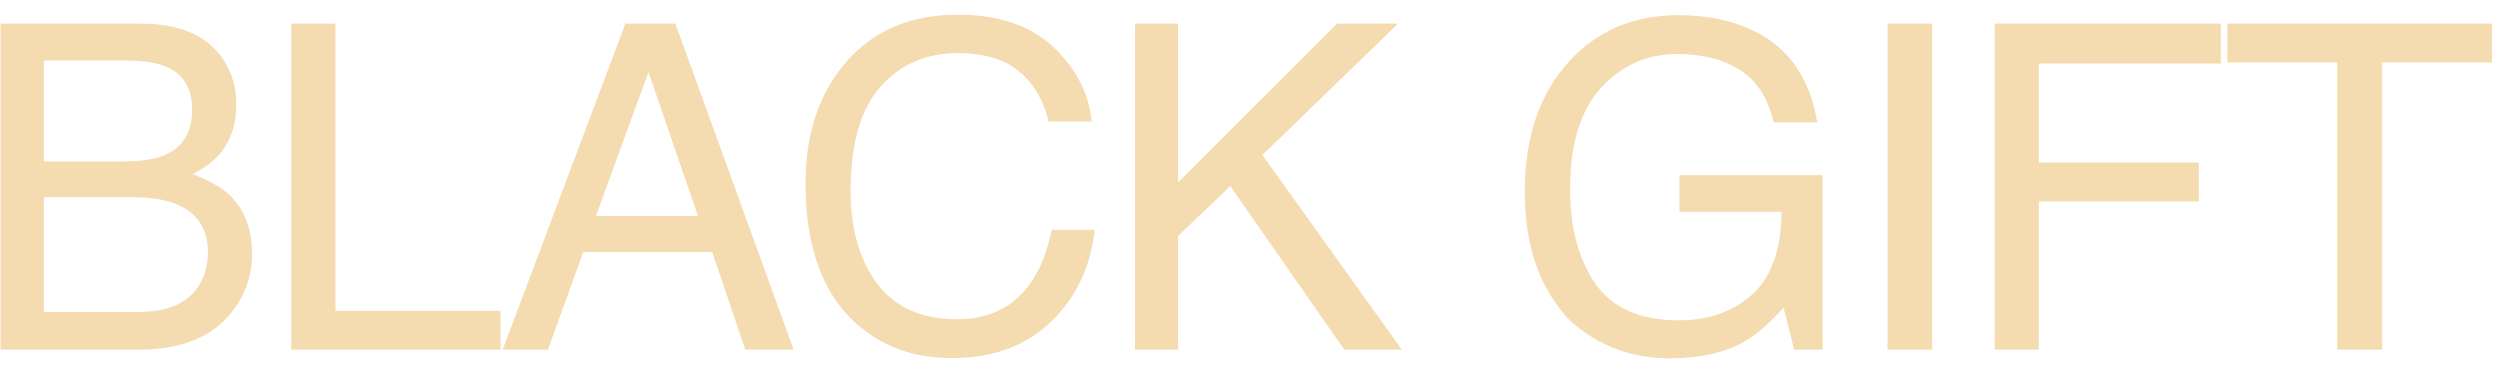
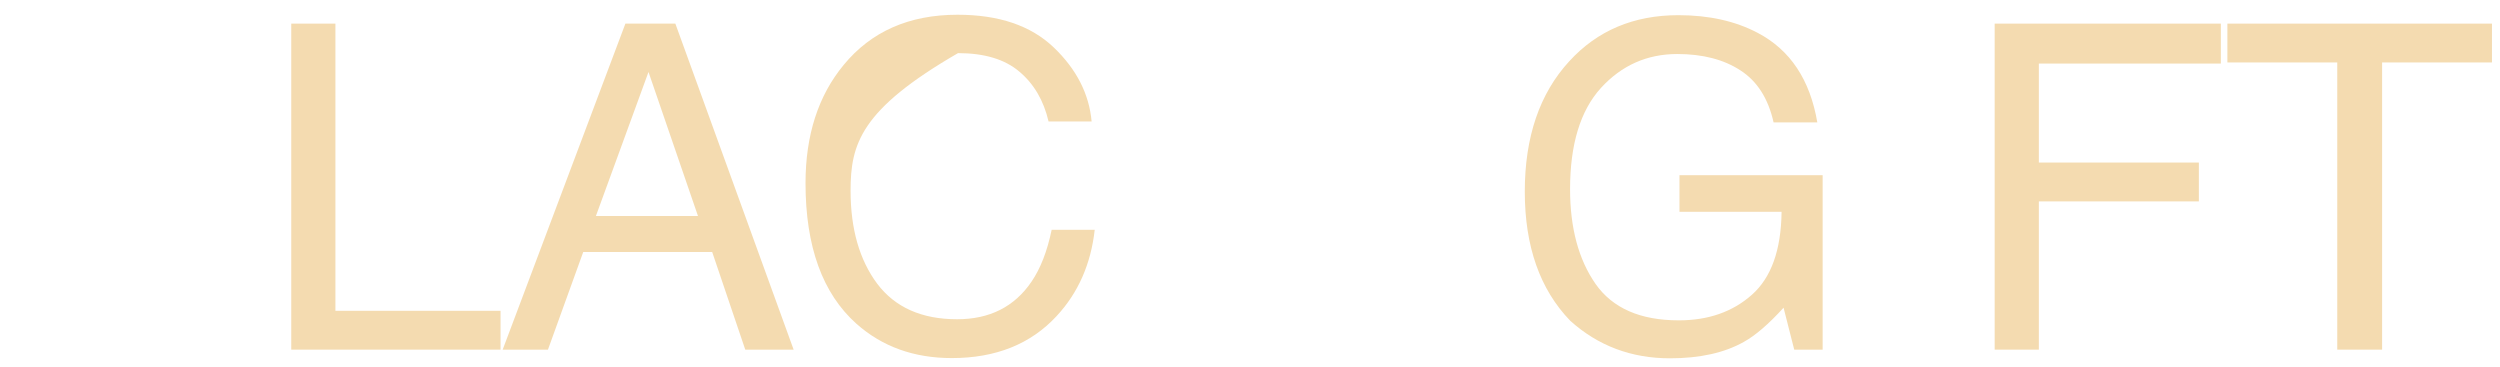
<svg xmlns="http://www.w3.org/2000/svg" viewBox="0 0 143 21" fill="none">
-   <path d="M7.106 9.234C8.172 9.234 9.002 9.086 9.594 8.79C10.525 8.325 10.991 7.487 10.991 6.276C10.991 5.058 10.495 4.237 9.505 3.813C8.947 3.576 8.117 3.458 7.017 3.458H2.51V9.234H7.106ZM7.956 17.842C9.505 17.842 10.61 17.393 11.27 16.496C11.684 15.929 11.892 15.243 11.892 14.44C11.892 13.085 11.287 12.163 10.076 11.672C9.433 11.409 8.583 11.278 7.525 11.278H2.51V17.842H7.956ZM0.034 1.351H8.045C10.229 1.351 11.782 2.002 12.704 3.306C13.246 4.076 13.517 4.965 13.517 5.972C13.517 7.148 13.182 8.113 12.514 8.866C12.167 9.264 11.668 9.628 11.016 9.958C11.972 10.322 12.687 10.732 13.161 11.19C13.999 12.002 14.418 13.123 14.418 14.554C14.418 15.755 14.042 16.843 13.288 17.816C12.163 19.272 10.373 20 7.918 20H0.034V1.351Z" fill="#F4DBB0" />
  <path d="M16.66 1.351H19.186V17.778H28.631V20H16.66V1.351Z" fill="#F4DBB0" />
  <path d="M39.925 12.357L37.094 4.118L34.085 12.357H39.925ZM35.773 1.351H38.63L45.396 20H42.629L40.737 14.414H33.361L31.343 20H28.753L35.773 1.351Z" fill="#F4DBB0" />
-   <path d="M54.773 0.843C57.134 0.843 58.966 1.465 60.27 2.709C61.573 3.953 62.297 5.367 62.441 6.949H59.978C59.698 5.747 59.14 4.795 58.302 4.093C57.472 3.39 56.304 3.039 54.798 3.039C52.961 3.039 51.476 3.687 50.342 4.981C49.216 6.268 48.653 8.244 48.653 10.91C48.653 13.094 49.161 14.867 50.177 16.23C51.201 17.584 52.724 18.261 54.747 18.261C56.609 18.261 58.027 17.546 59 16.115C59.516 15.362 59.901 14.372 60.155 13.145H62.618C62.398 15.108 61.67 16.754 60.435 18.083C58.953 19.683 56.956 20.482 54.443 20.482C52.276 20.482 50.456 19.826 48.983 18.515C47.045 16.78 46.076 14.101 46.076 10.479C46.076 7.728 46.804 5.472 48.26 3.712C49.834 1.799 52.005 0.843 54.773 0.843Z" fill="#F4DBB0" />
-   <path d="M64.923 1.351H67.386V10.44L76.476 1.351H79.967L72.21 8.866L80.183 20H76.895L70.37 10.644L67.386 13.5V20H64.923V1.351Z" fill="#F4DBB0" />
+   <path d="M54.773 0.843C57.134 0.843 58.966 1.465 60.27 2.709C61.573 3.953 62.297 5.367 62.441 6.949H59.978C59.698 5.747 59.14 4.795 58.302 4.093C57.472 3.39 56.304 3.039 54.798 3.039C49.216 6.268 48.653 8.244 48.653 10.91C48.653 13.094 49.161 14.867 50.177 16.23C51.201 17.584 52.724 18.261 54.747 18.261C56.609 18.261 58.027 17.546 59 16.115C59.516 15.362 59.901 14.372 60.155 13.145H62.618C62.398 15.108 61.67 16.754 60.435 18.083C58.953 19.683 56.956 20.482 54.443 20.482C52.276 20.482 50.456 19.826 48.983 18.515C47.045 16.78 46.076 14.101 46.076 10.479C46.076 7.728 46.804 5.472 48.26 3.712C49.834 1.799 52.005 0.843 54.773 0.843Z" fill="#F4DBB0" />
  <path d="M96.003 0.868C97.755 0.868 99.27 1.207 100.548 1.884C102.401 2.857 103.535 4.562 103.95 7H101.449C101.144 5.637 100.514 4.647 99.558 4.029C98.601 3.403 97.395 3.09 95.939 3.09C94.213 3.09 92.757 3.737 91.572 5.032C90.396 6.327 89.808 8.257 89.808 10.821C89.808 13.039 90.294 14.846 91.267 16.242C92.241 17.63 93.828 18.324 96.028 18.324C97.713 18.324 99.105 17.838 100.205 16.864C101.314 15.883 101.881 14.3 101.906 12.116H96.066V10.021H104.255V20H102.63L102.02 17.601C101.166 18.54 100.408 19.192 99.748 19.556C98.639 20.182 97.23 20.495 95.52 20.495C93.311 20.495 91.411 19.78 89.82 18.35C88.085 16.555 87.218 14.092 87.218 10.961C87.218 7.838 88.064 5.354 89.757 3.509C91.365 1.748 93.447 0.868 96.003 0.868Z" fill="#F4DBB0" />
-   <path d="M107.969 1.351H110.521V20H107.969V1.351Z" fill="#F4DBB0" />
  <path d="M114.095 1.351H127.032V3.636H116.622V9.298H125.775V11.52H116.622V20H114.095V1.351Z" fill="#F4DBB0" />
  <path d="M142.54 1.351V3.572H136.256V20H133.691V3.572H127.407V1.351H142.54Z" fill="#F4DBB0" />
</svg>